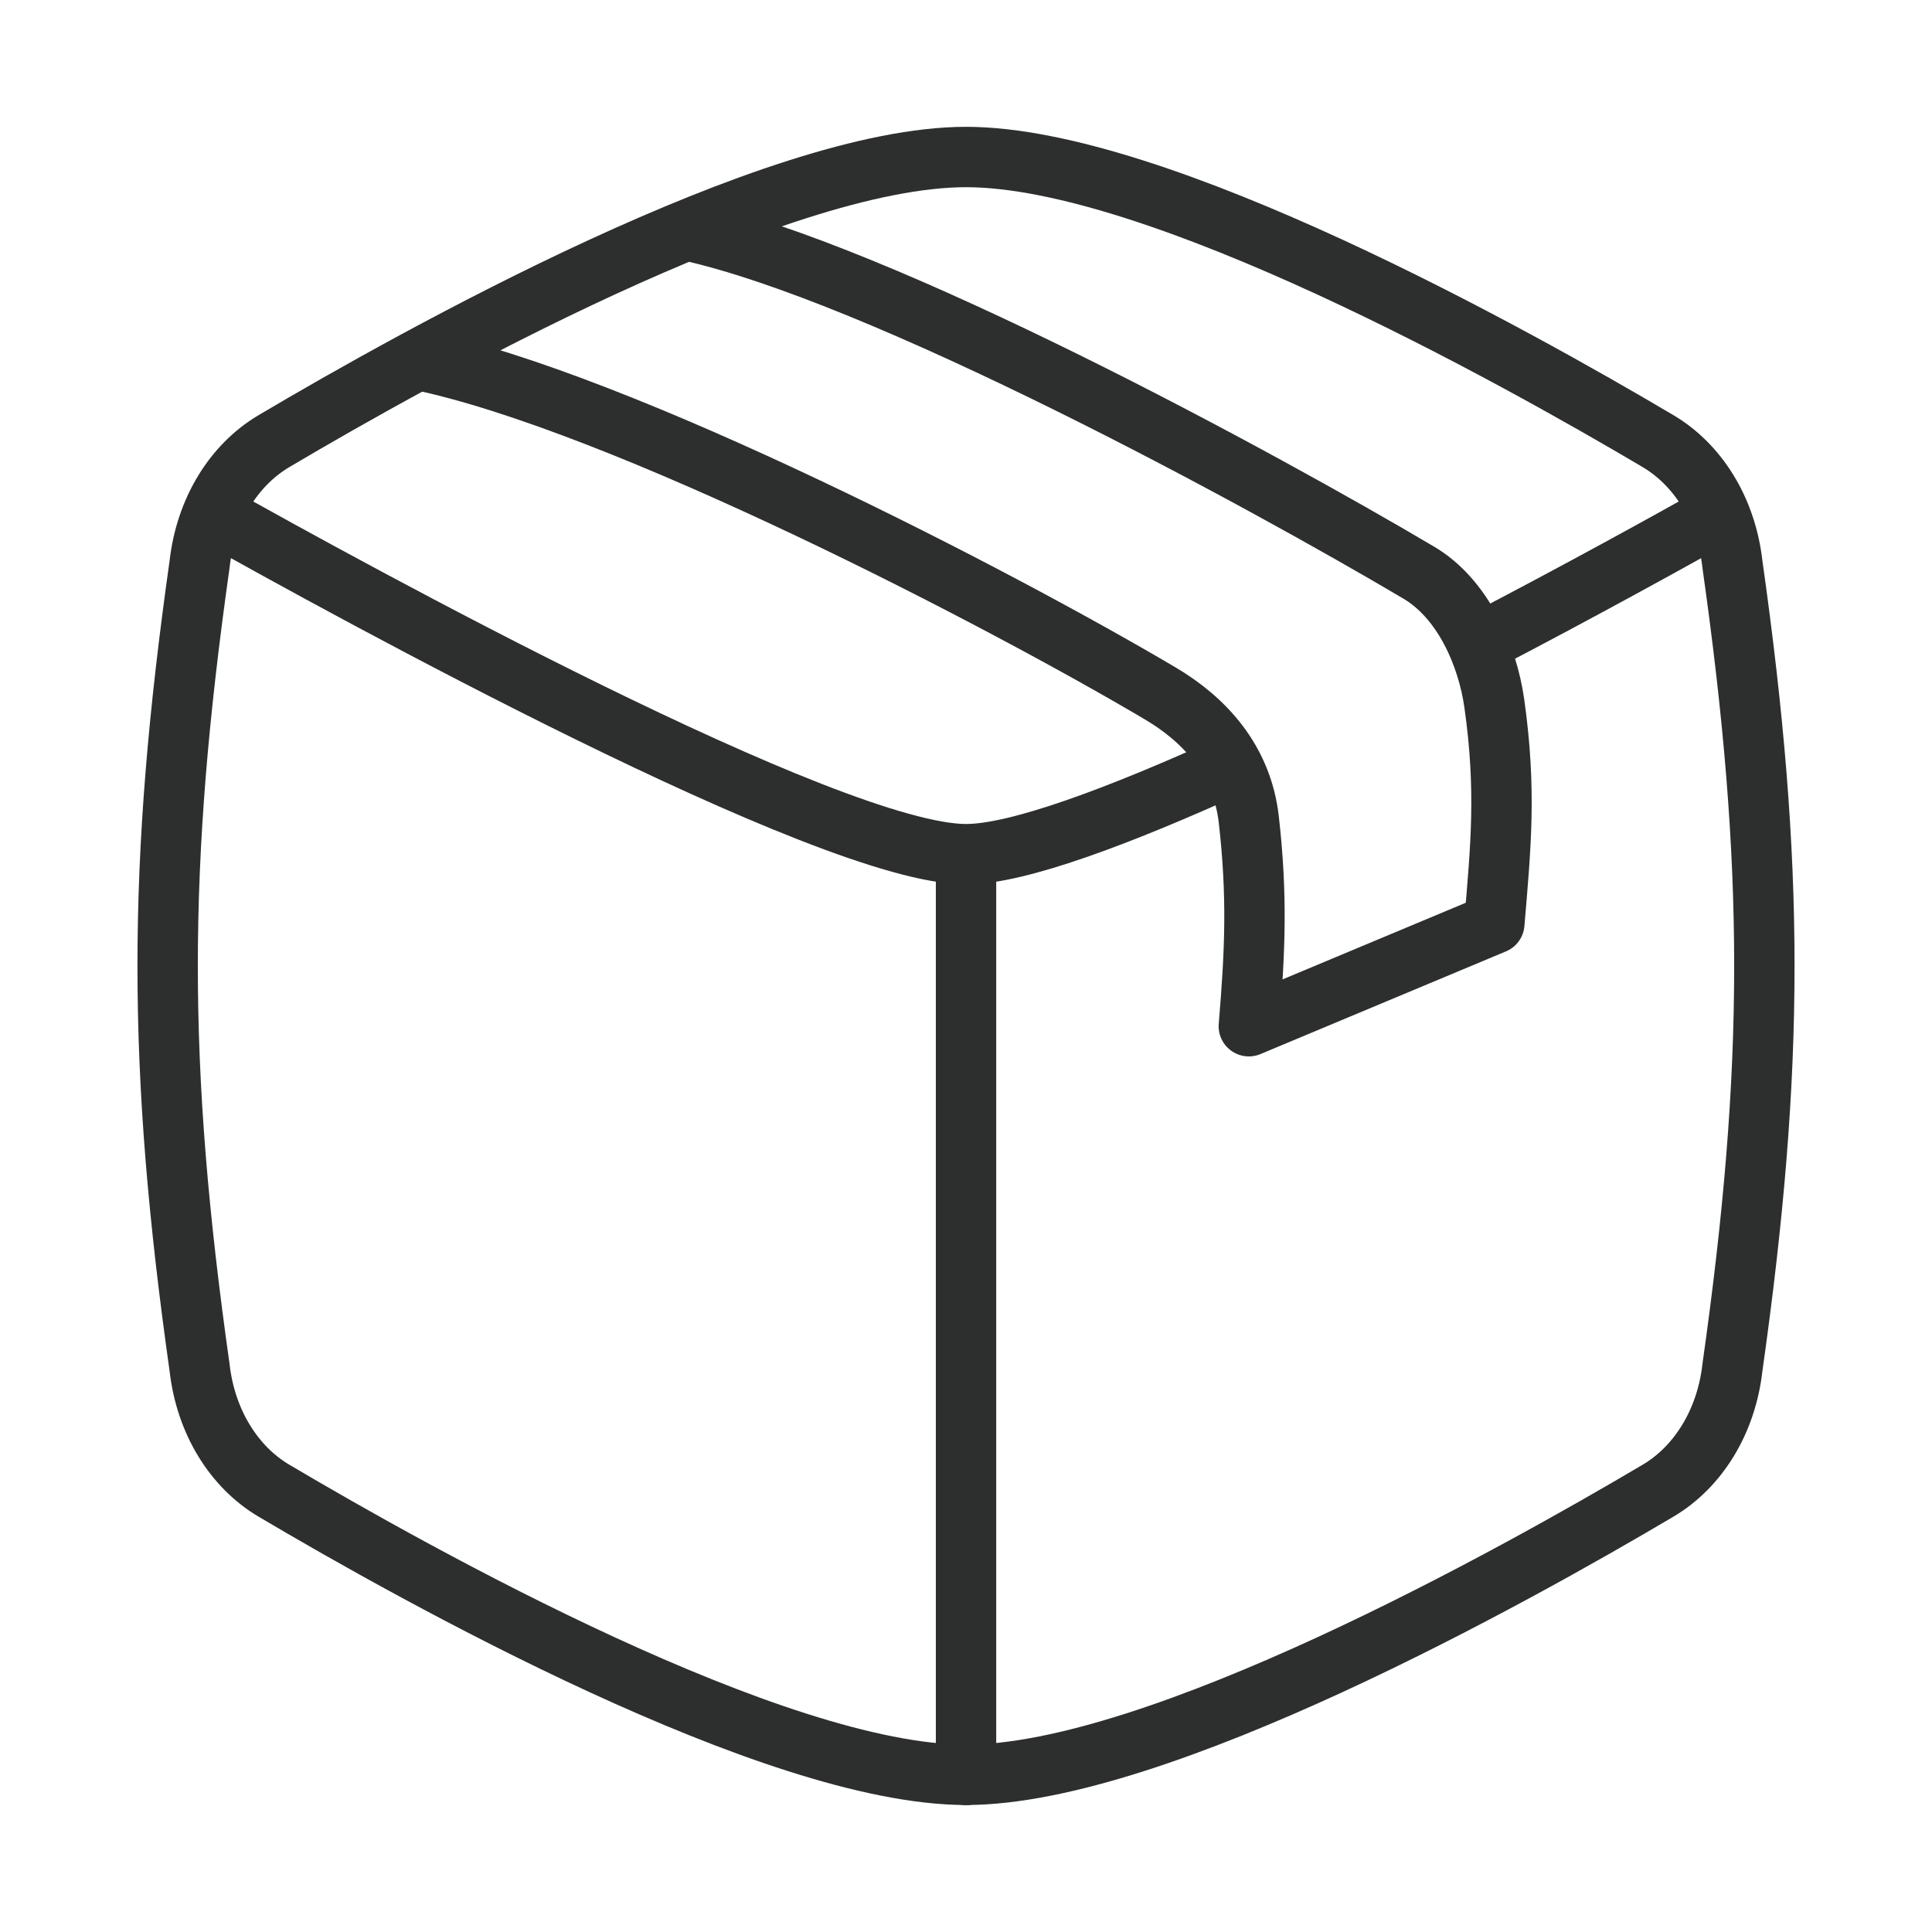
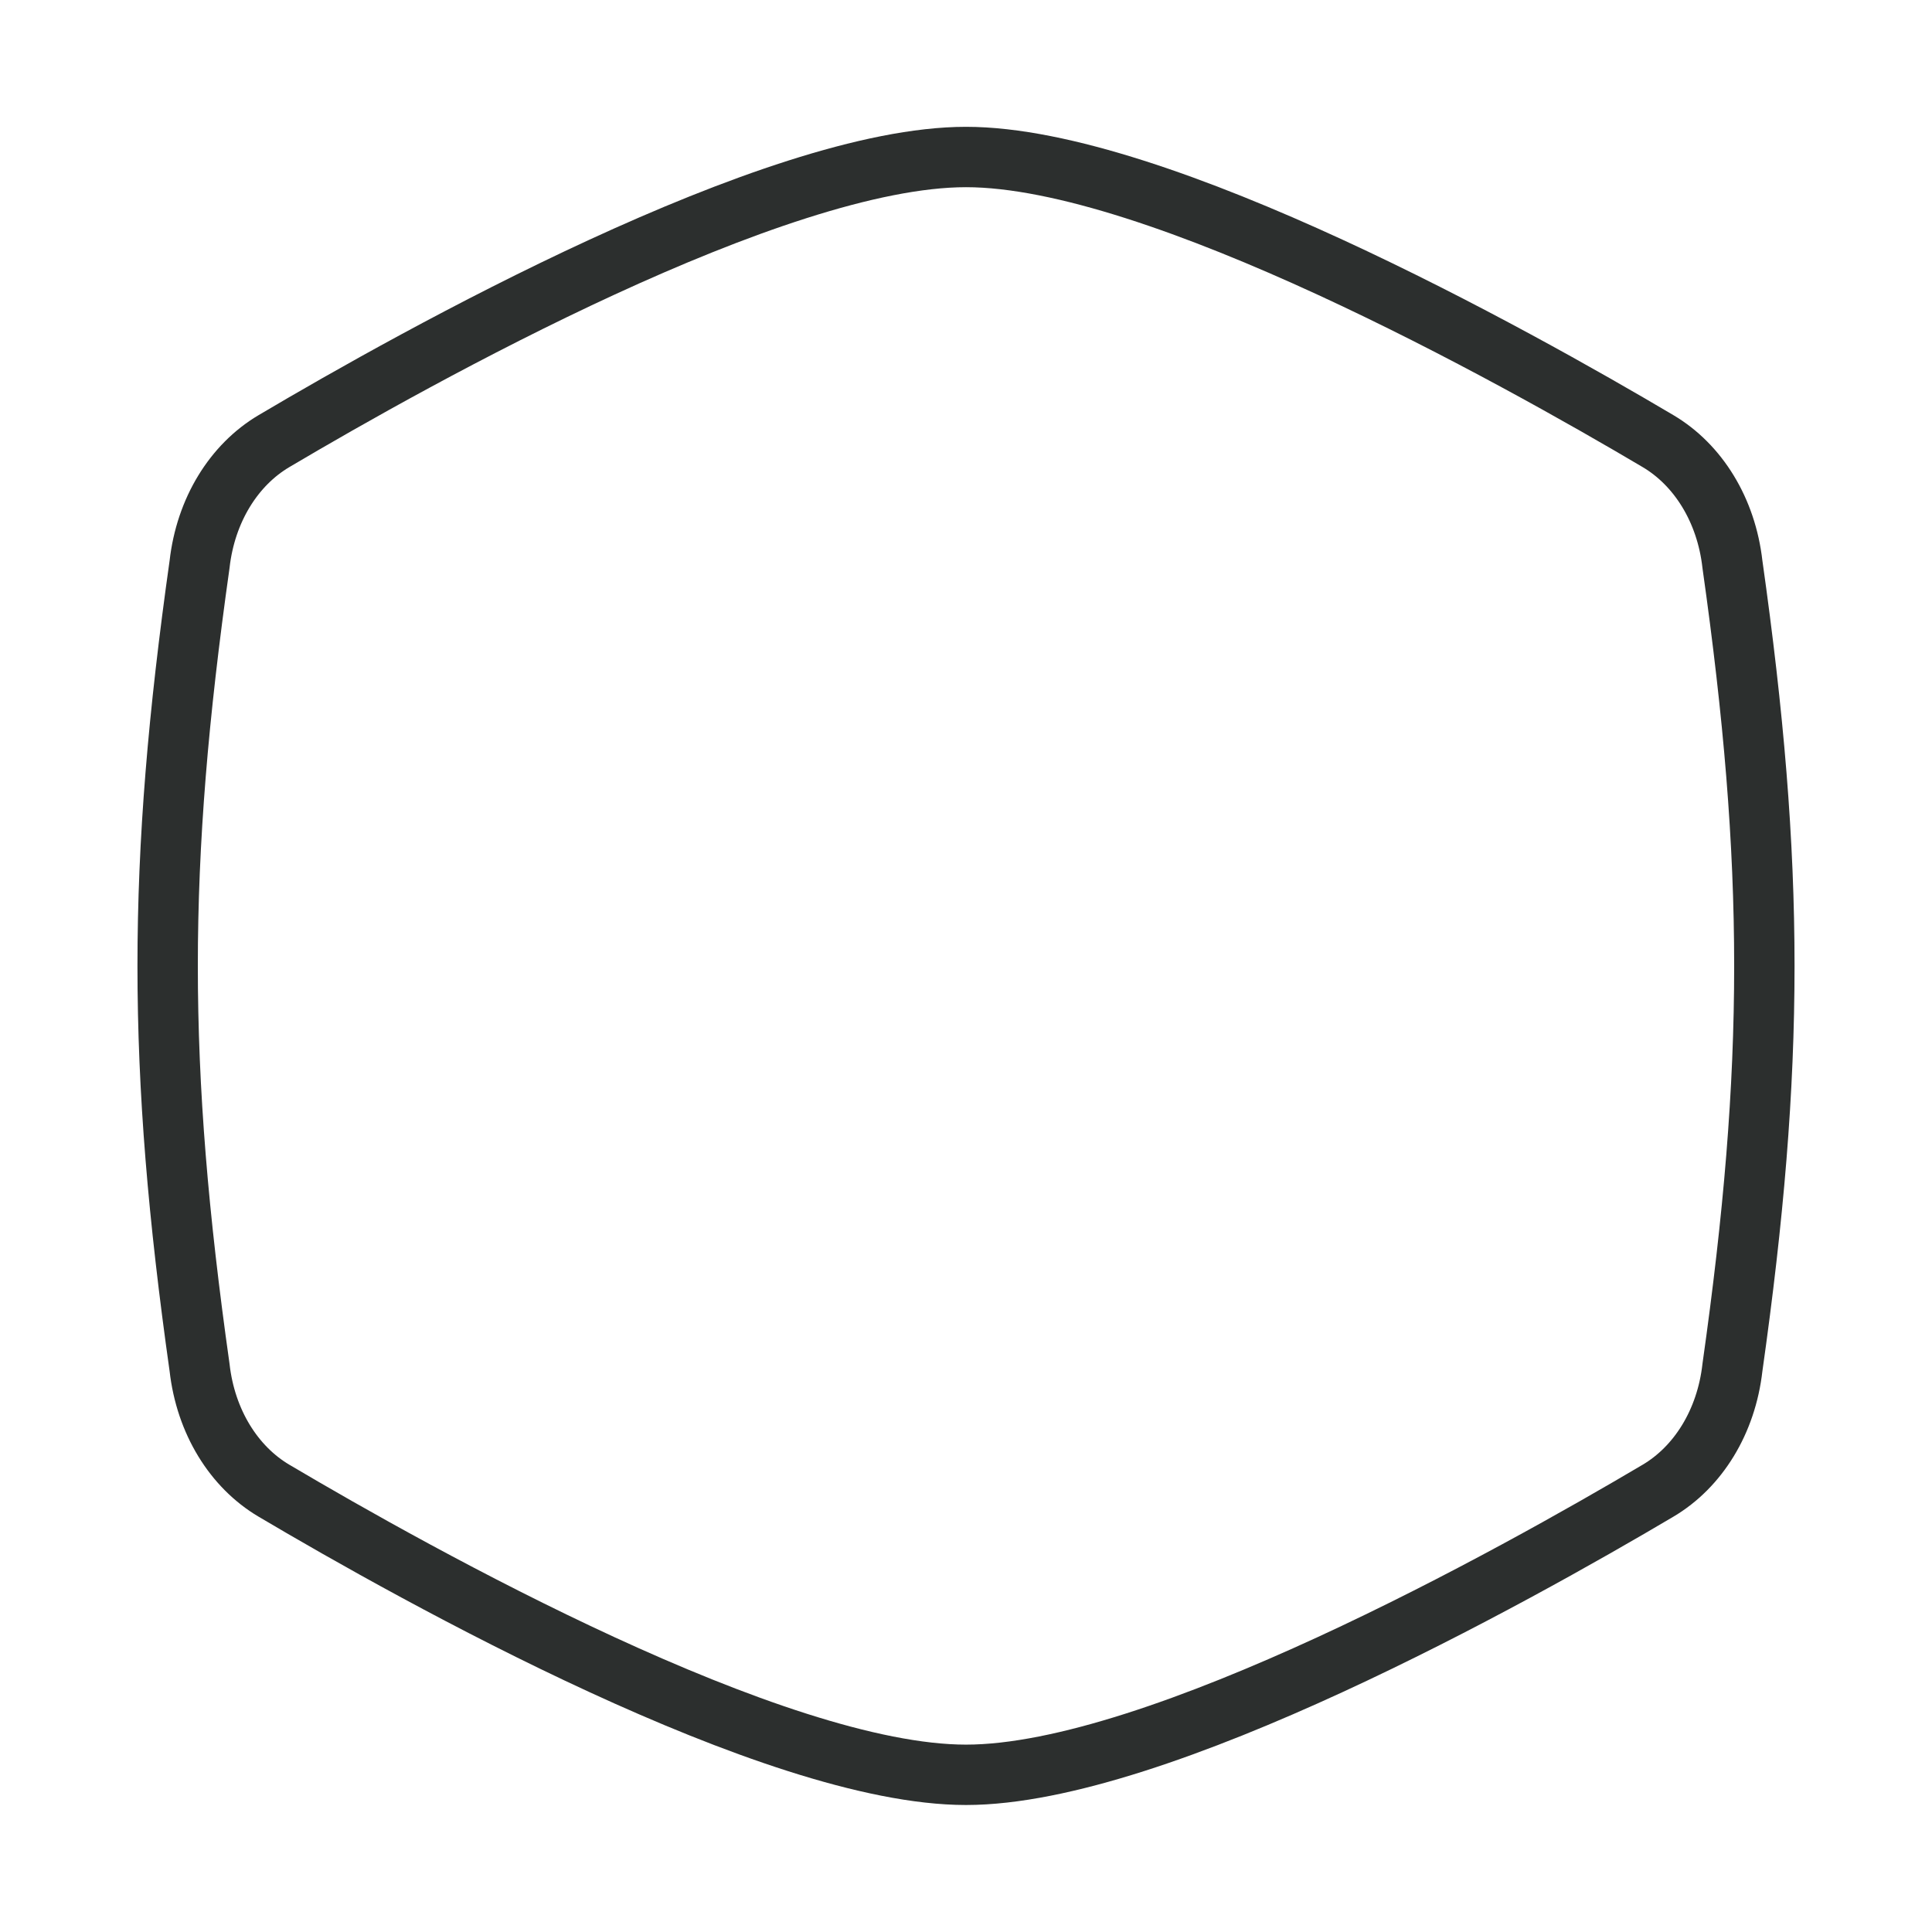
<svg xmlns="http://www.w3.org/2000/svg" fill="none" viewBox="0 0 64 64" height="64" width="64">
  <path stroke-linejoin="round" stroke-width="2" stroke="#2C2F2E" d="M6.611 45.3C6.814 47.101 7.75 48.597 9.075 49.381C13.843 52.204 25.653 58.793 32 58.793C38.347 58.793 50.157 52.204 54.925 49.381C56.25 48.597 57.186 47.101 57.389 45.3C58.799 35.328 58.799 28.667 57.389 18.694C57.186 16.893 56.25 15.397 54.925 14.613C50.157 11.79 38.347 5.201 32 5.201C25.653 5.201 13.843 11.79 9.075 14.613C7.75 15.397 6.814 16.893 6.611 18.694C5.201 28.667 5.201 35.328 6.611 45.3Z" />
-   <path stroke-linejoin="round" stroke-width="2" stroke="#2C2F2E" d="M22.742 7.629C29.202 9.032 41.748 15.861 47.002 18.972C48.462 19.837 49.275 21.7 49.502 23.309C49.908 26.184 49.713 28.073 49.502 30.593L41.369 33.995C41.58 31.475 41.654 29.676 41.369 27.157C41.145 25.173 39.898 23.836 38.437 22.972C33.183 19.861 20.623 13.324 13.843 11.919" />
-   <path stroke-linejoin="round" stroke-linecap="round" stroke-width="2" stroke="#2C2F2E" d="M32.001 28.314V58.799" />
-   <path stroke-linejoin="round" stroke-width="2" stroke="#2C2F2E" d="M7.001 16.982C11.591 19.56 27.483 28.296 32.001 28.296C33.713 28.296 37.059 27.042 40.803 25.343M57.001 16.982C55.386 17.889 52.373 19.558 48.948 21.34" />
</svg>